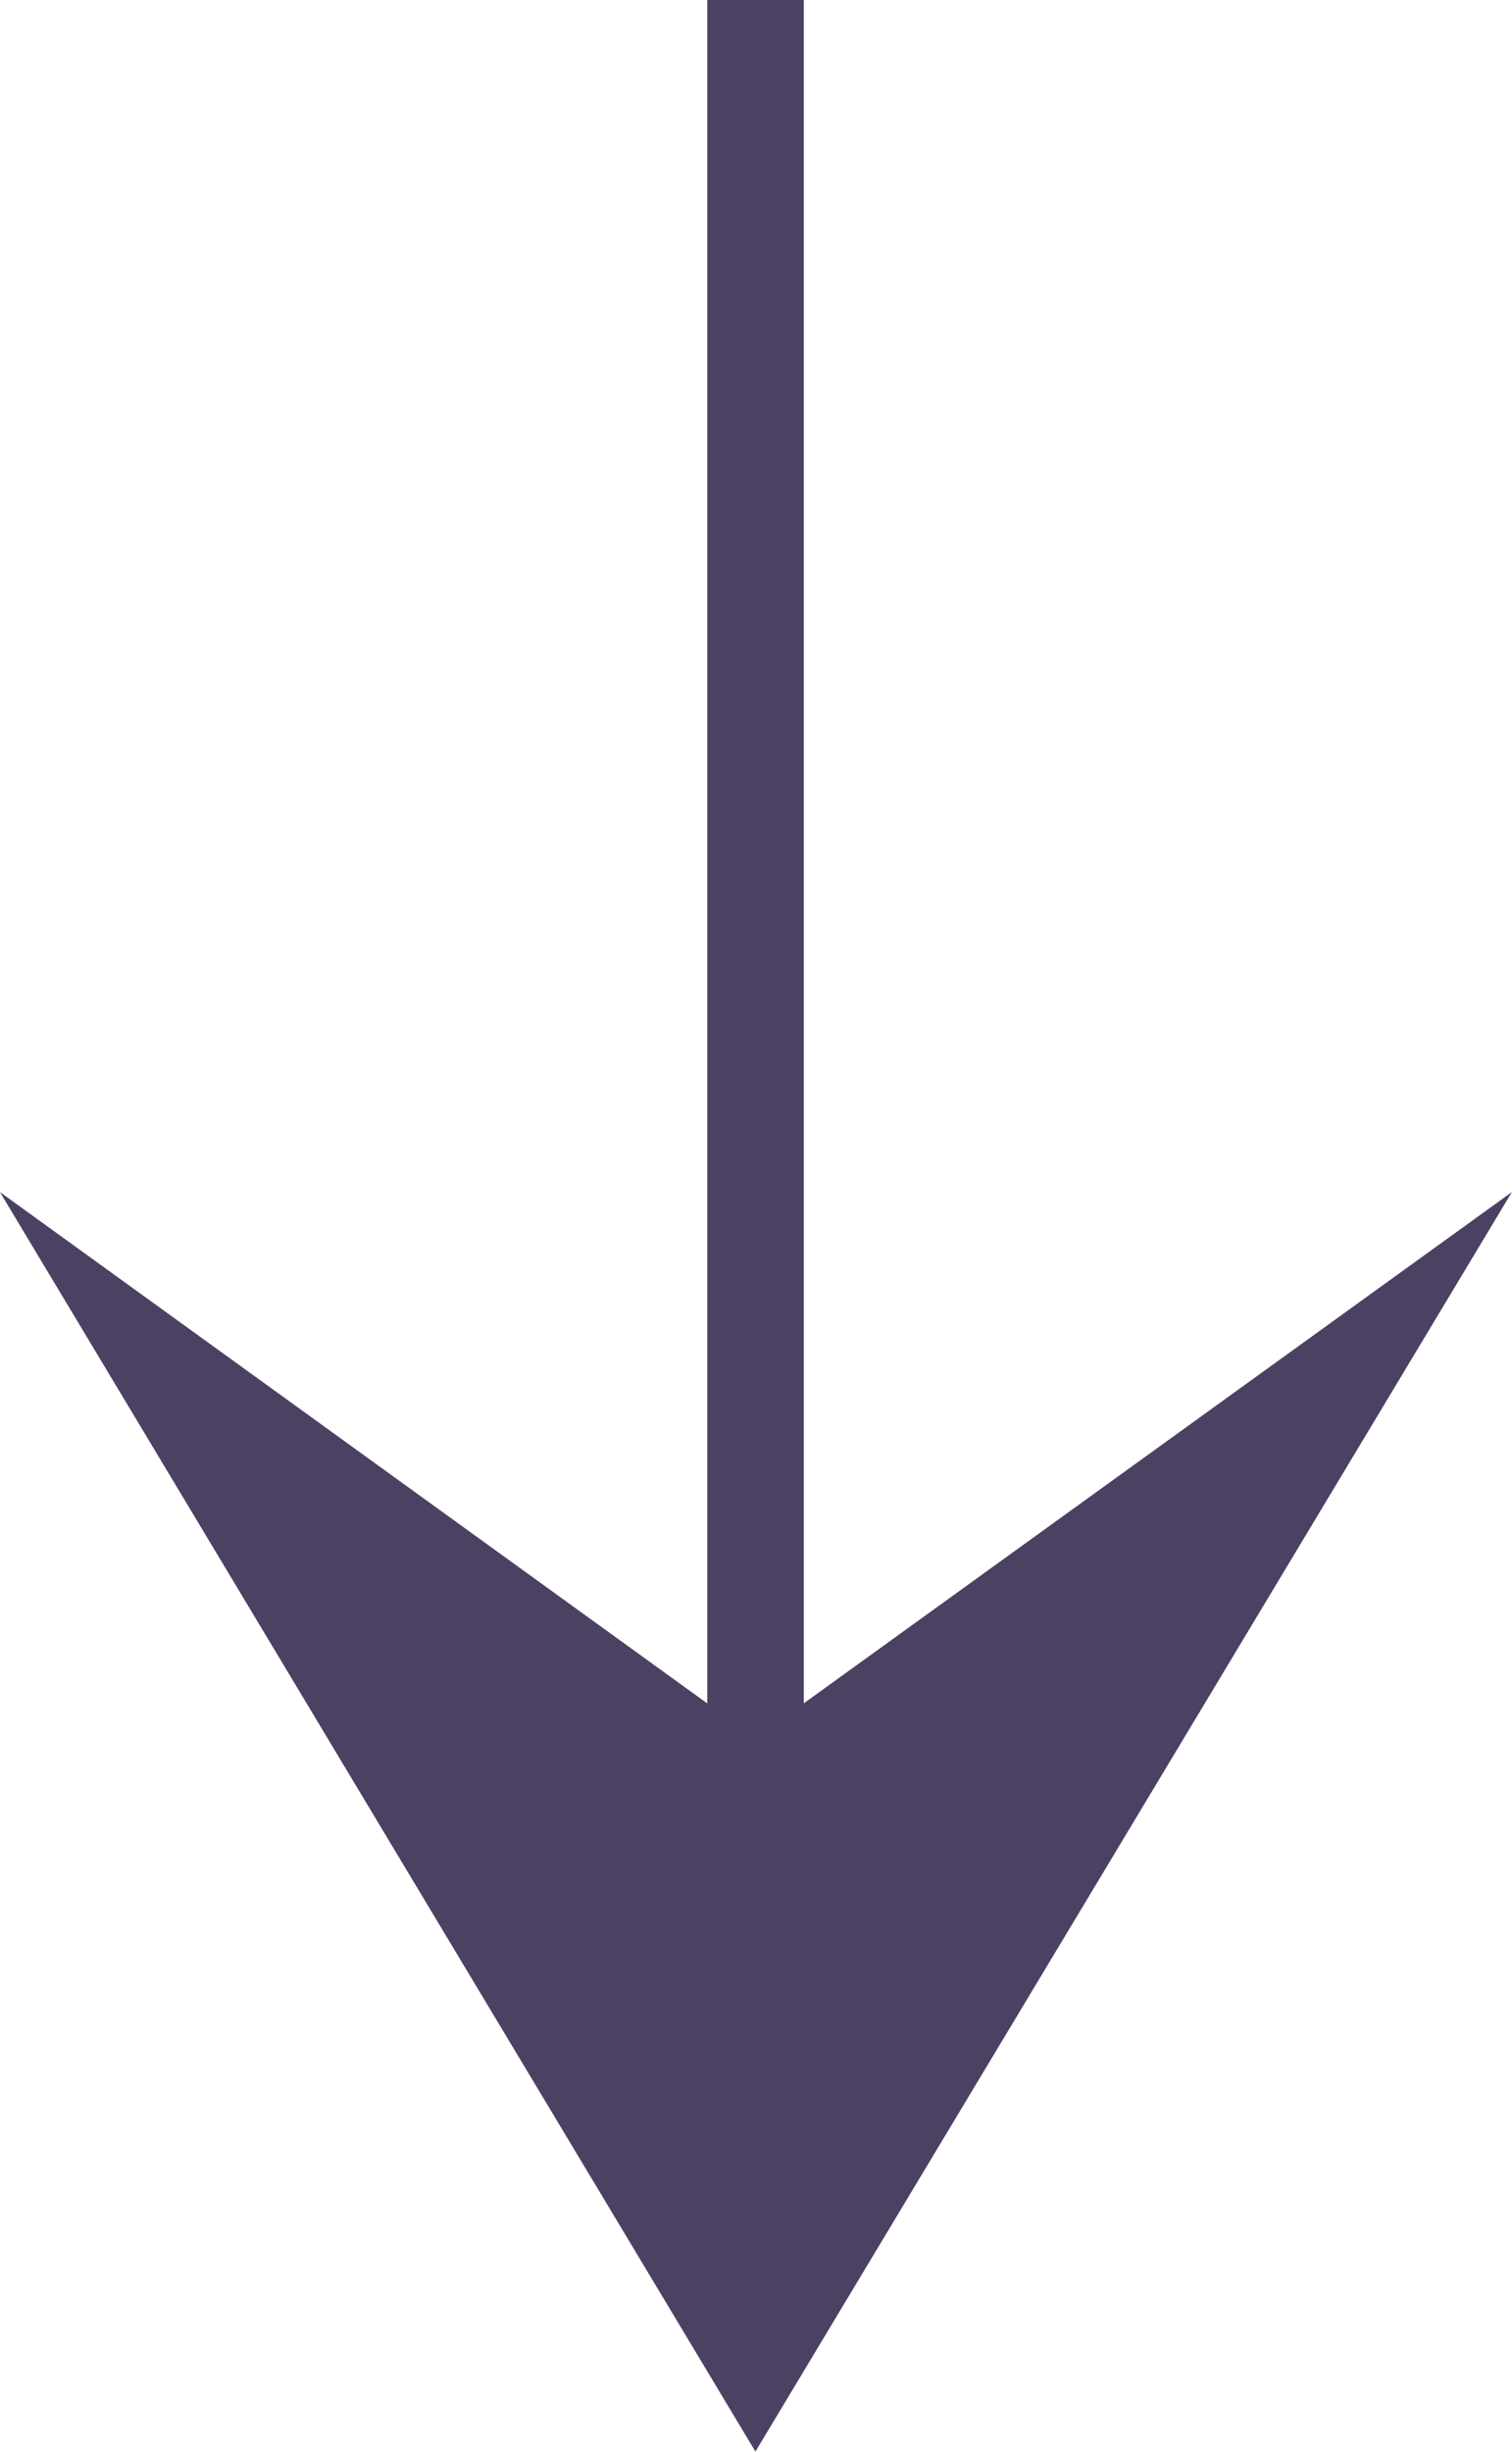
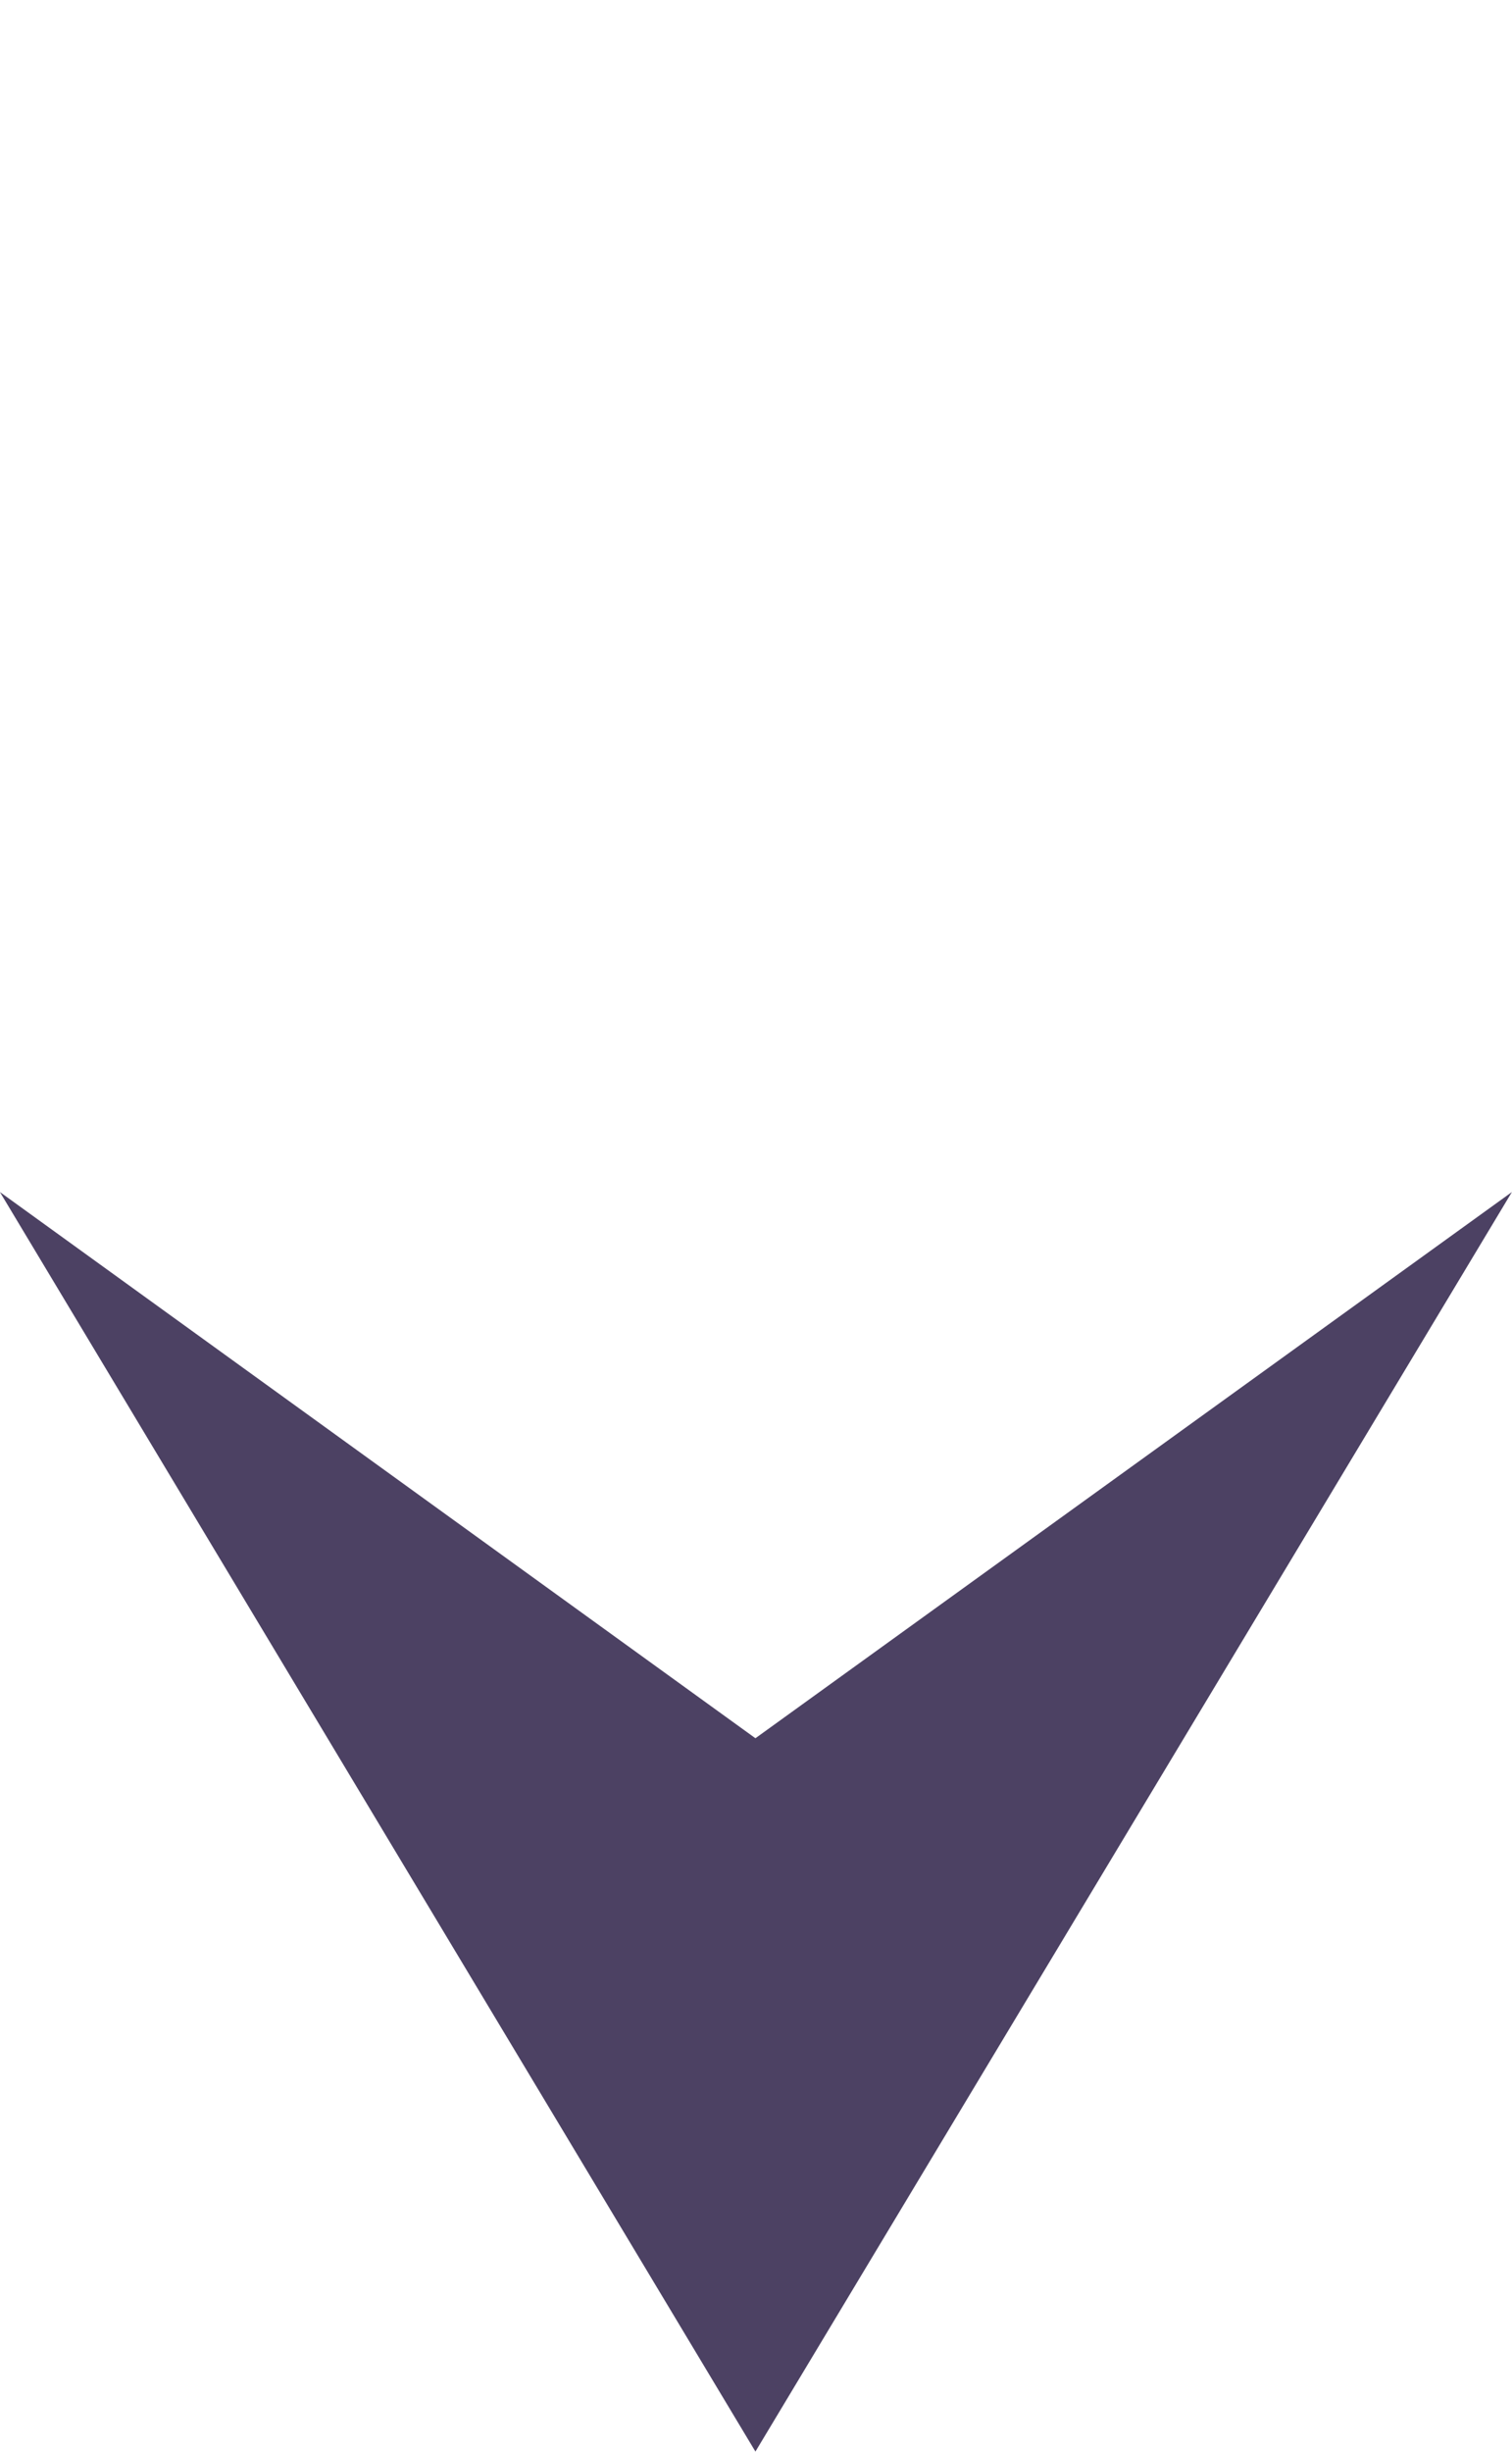
<svg xmlns="http://www.w3.org/2000/svg" width="15.708" height="25.451" viewBox="0 0 15.708 25.451">
  <g id="グループ_20261" data-name="グループ 20261" transform="translate(3494.041 -940.518) rotate(90)">
-     <path id="パス_77933" data-name="パス 77933" d="M16.471,0h21.2" transform="translate(924.046 3486.192)" fill="none" stroke="#4c4163" stroke-width="1.003" />
    <path id="パス_58765" data-name="パス 58765" d="M485.084,110.031l-5.67,7.849,13.075-7.849-13.075-7.859Z" transform="translate(473.478 3376.162)" fill="#4c4163" />
  </g>
</svg>